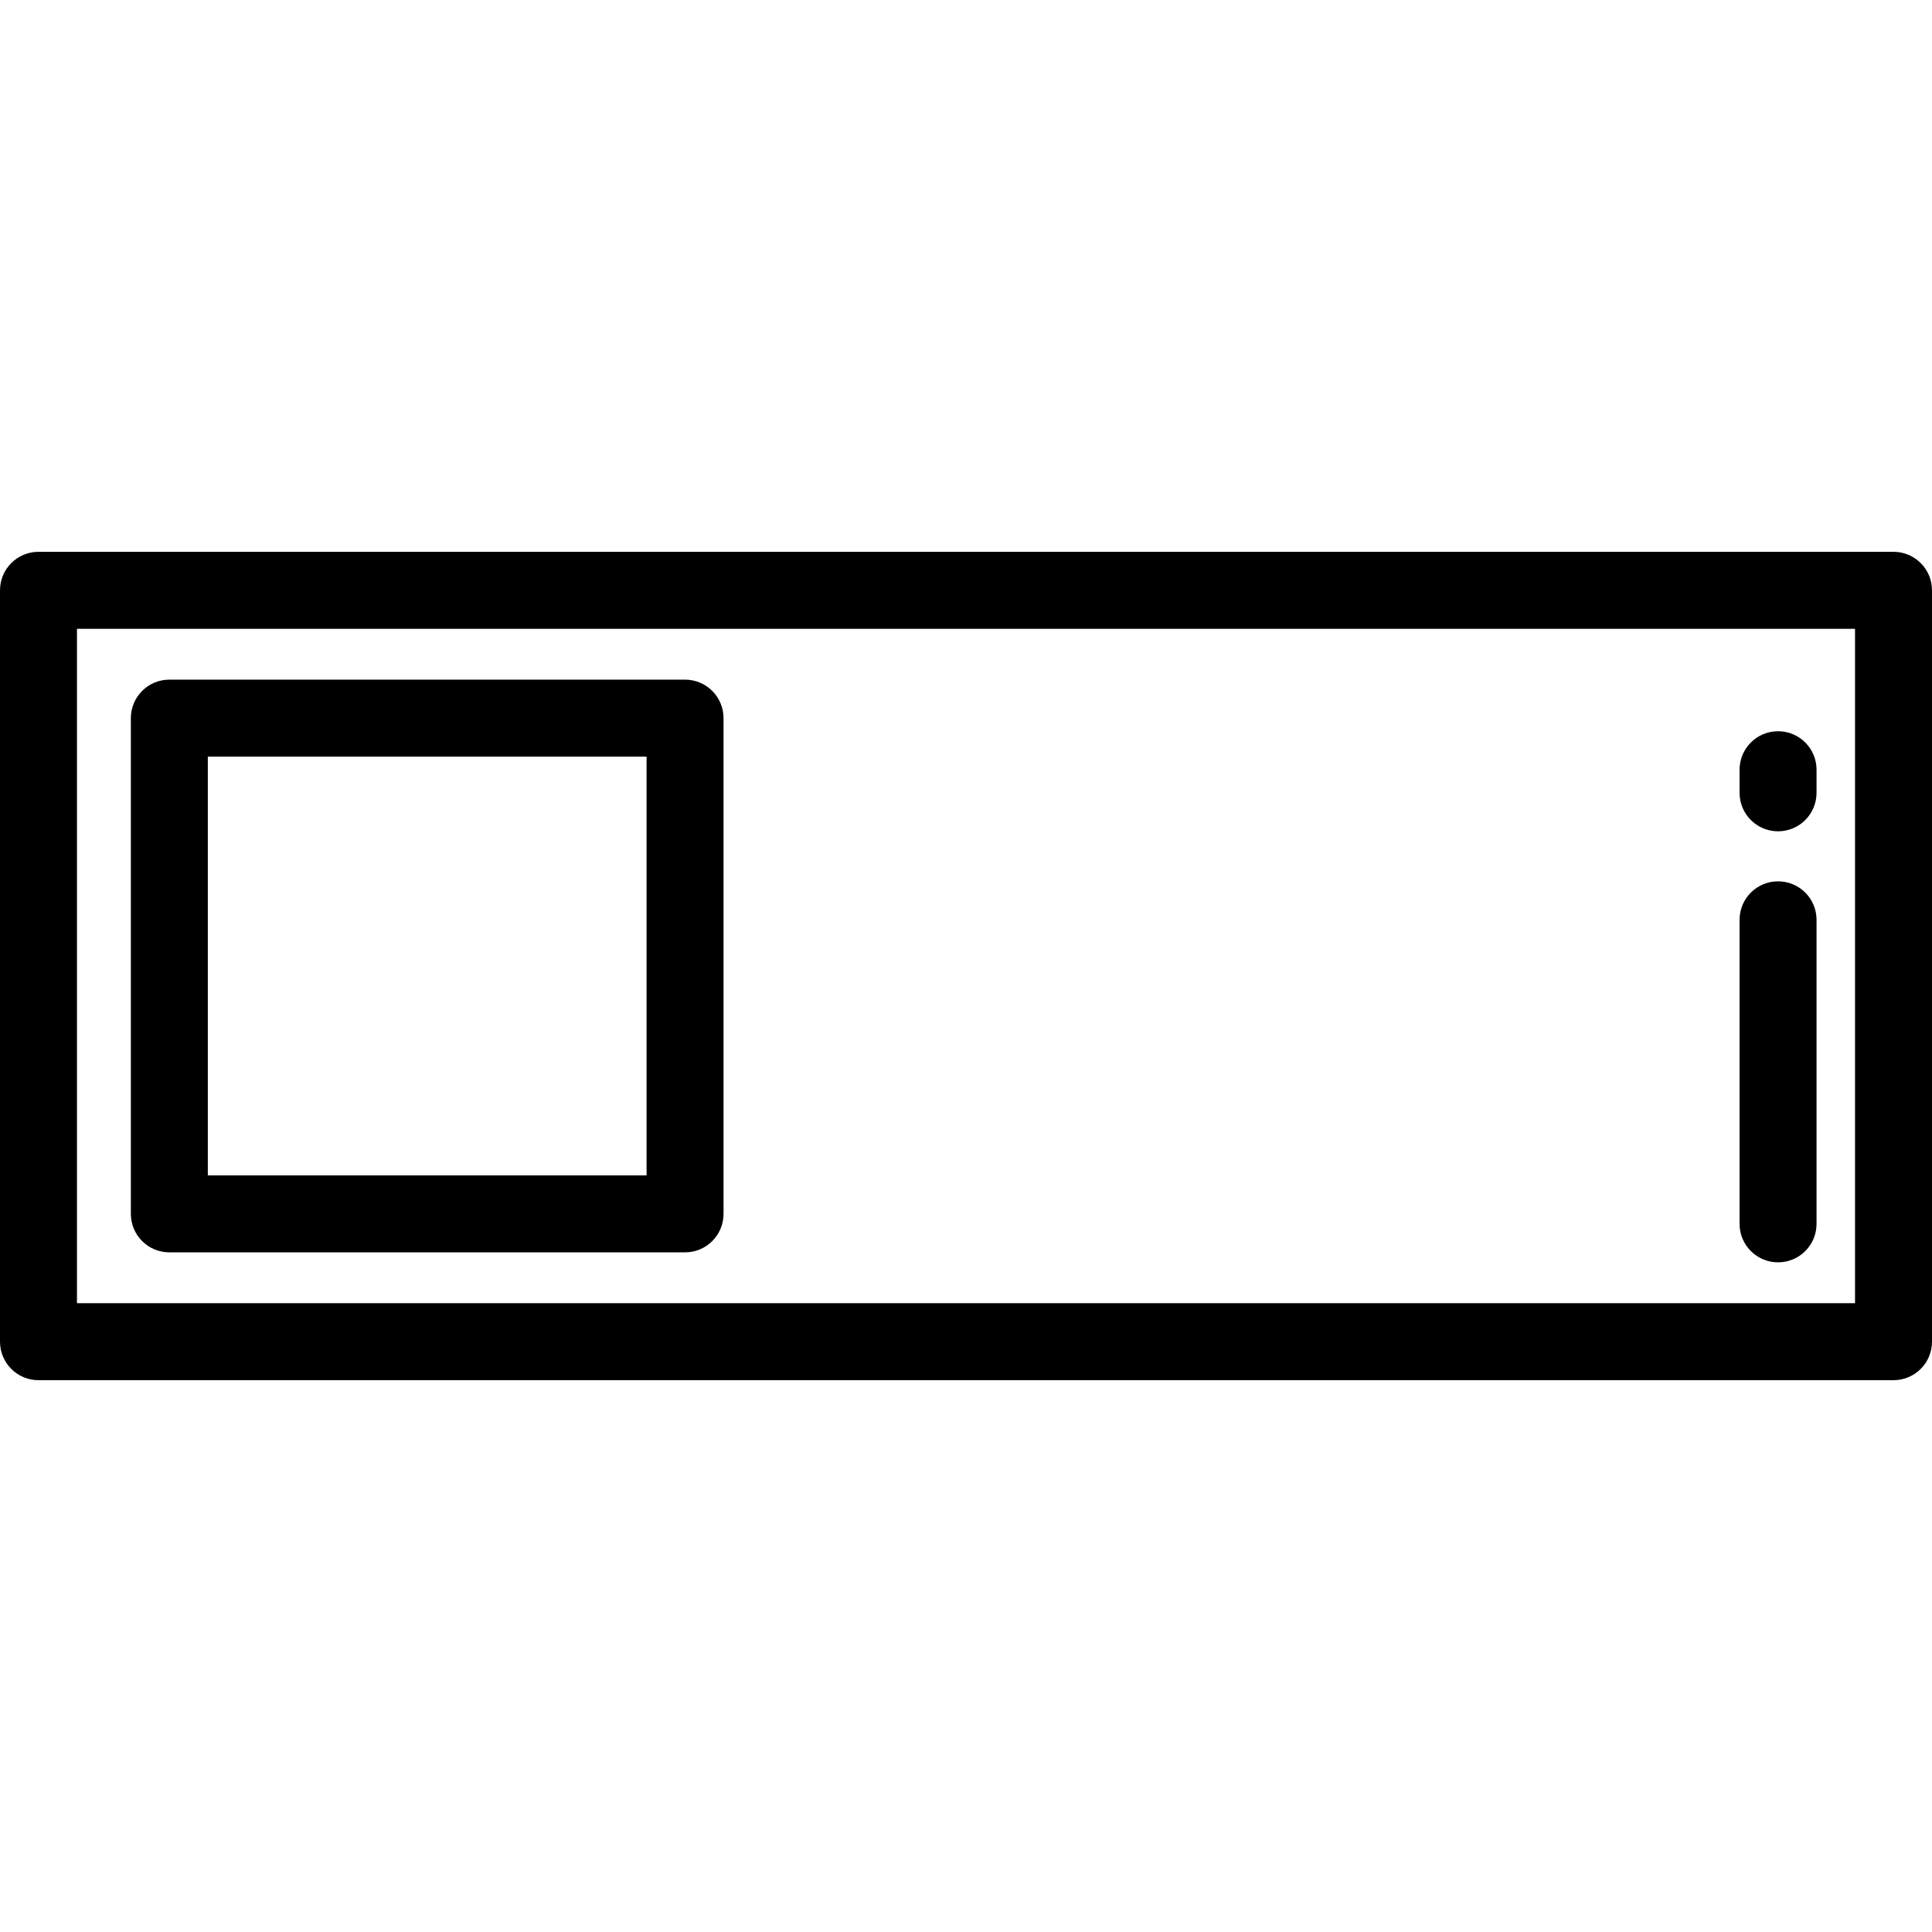
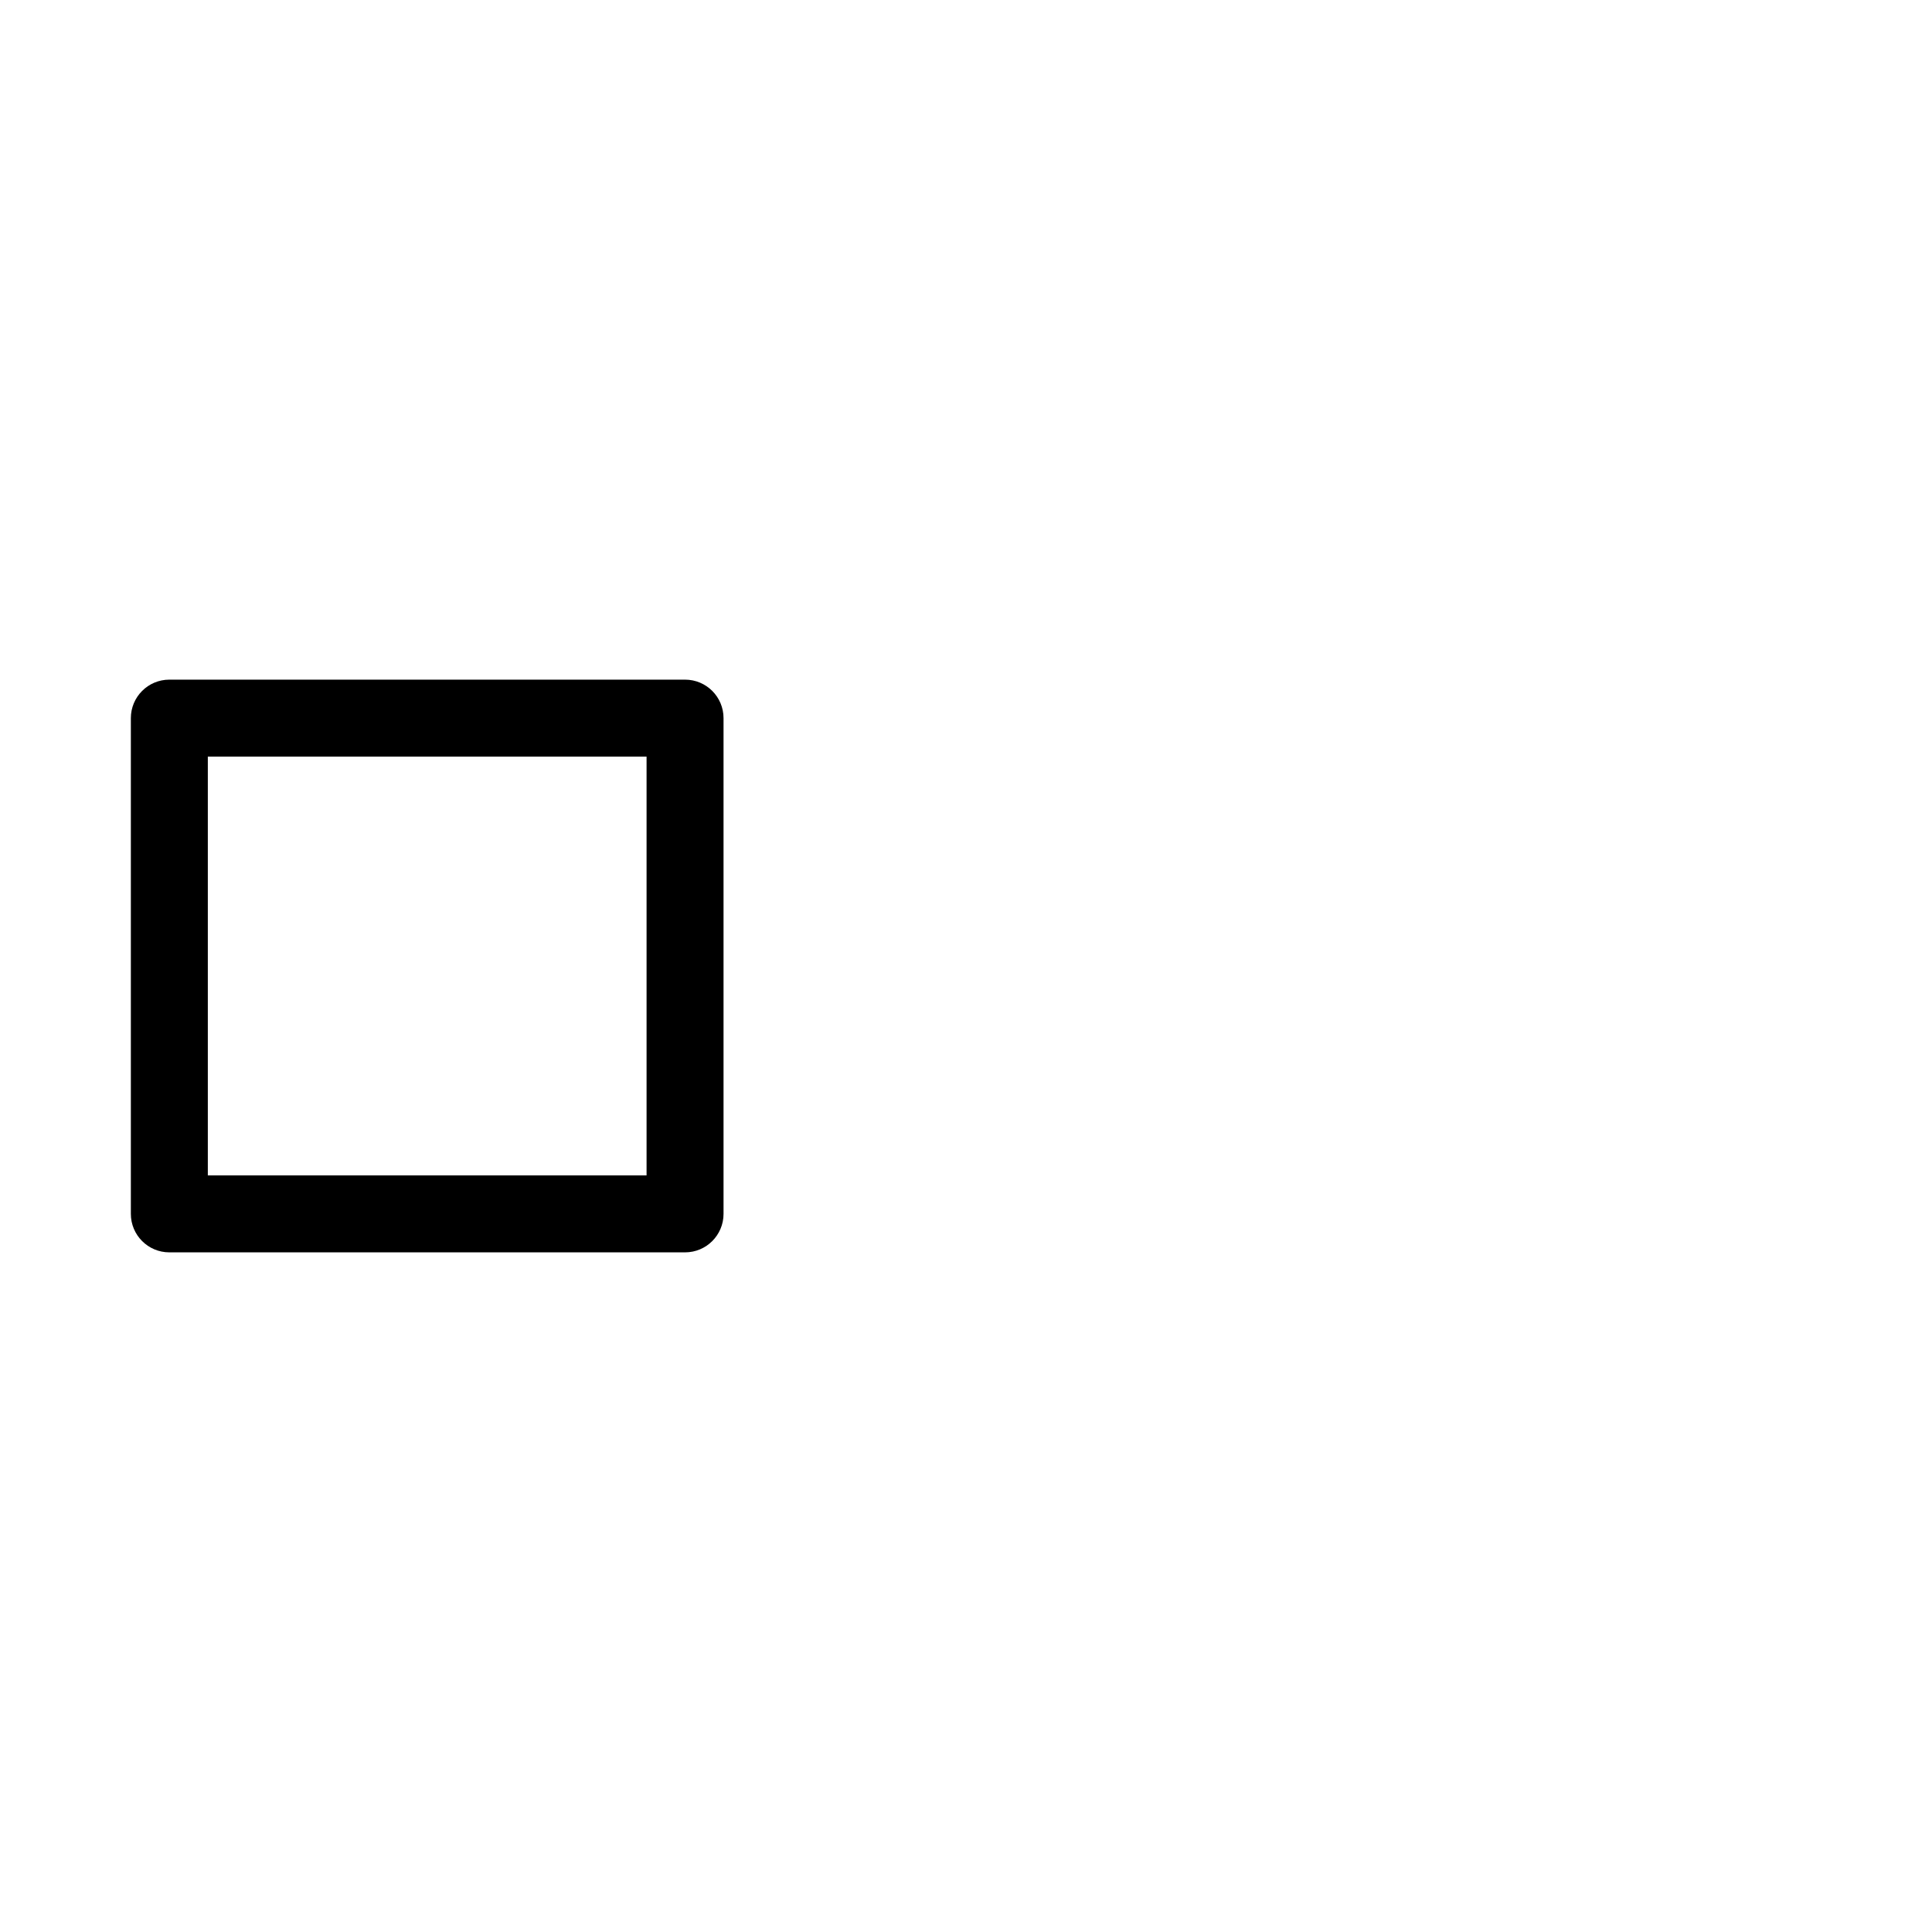
<svg xmlns="http://www.w3.org/2000/svg" fill="#000000" height="800px" width="800px" version="1.1" id="Layer_1" viewBox="0 0 512 512" xml:space="preserve">
  <g>
    <g>
-       <path d="M501.801,146.236H10.199C4.566,146.236,0,150.803,0,156.435v199.129c0,5.632,4.566,10.199,10.199,10.199h491.602    c5.633,0,10.199-4.566,10.199-10.199V156.435C512,150.803,507.434,146.236,501.801,146.236z M491.602,345.365H20.398V166.635    h471.203V345.365z" />
-     </g>
+       </g>
  </g>
  <g>
    <g>
-       <path d="M471.203,233.562c-5.633,0-10.199,4.567-10.199,10.199v80.574c0,5.632,4.566,10.199,10.199,10.199    c5.633,0,10.199-4.567,10.199-10.199v-80.574C481.402,238.129,476.836,233.562,471.203,233.562z" />
-     </g>
+       </g>
  </g>
  <g>
    <g>
-       <path d="M471.203,193.785c-5.633,0-10.199,4.567-10.199,10.199v6.12c0,5.632,4.566,10.199,10.199,10.199    c5.633,0,10.199-4.567,10.199-10.199v-6.12C481.402,198.352,476.836,193.785,471.203,193.785z" />
-     </g>
+       </g>
  </g>
  <g>
    <g>
      <path d="M181.546,180.113H44.877c-5.633,0-10.199,4.567-10.199,10.199v131.376c0,5.632,4.566,10.199,10.199,10.199h136.669    c5.633,0,10.199-4.566,10.199-10.198V190.312C191.745,184.68,187.179,180.113,181.546,180.113z M171.347,311.489H55.076V200.511    h116.271V311.489z" />
    </g>
  </g>
</svg>